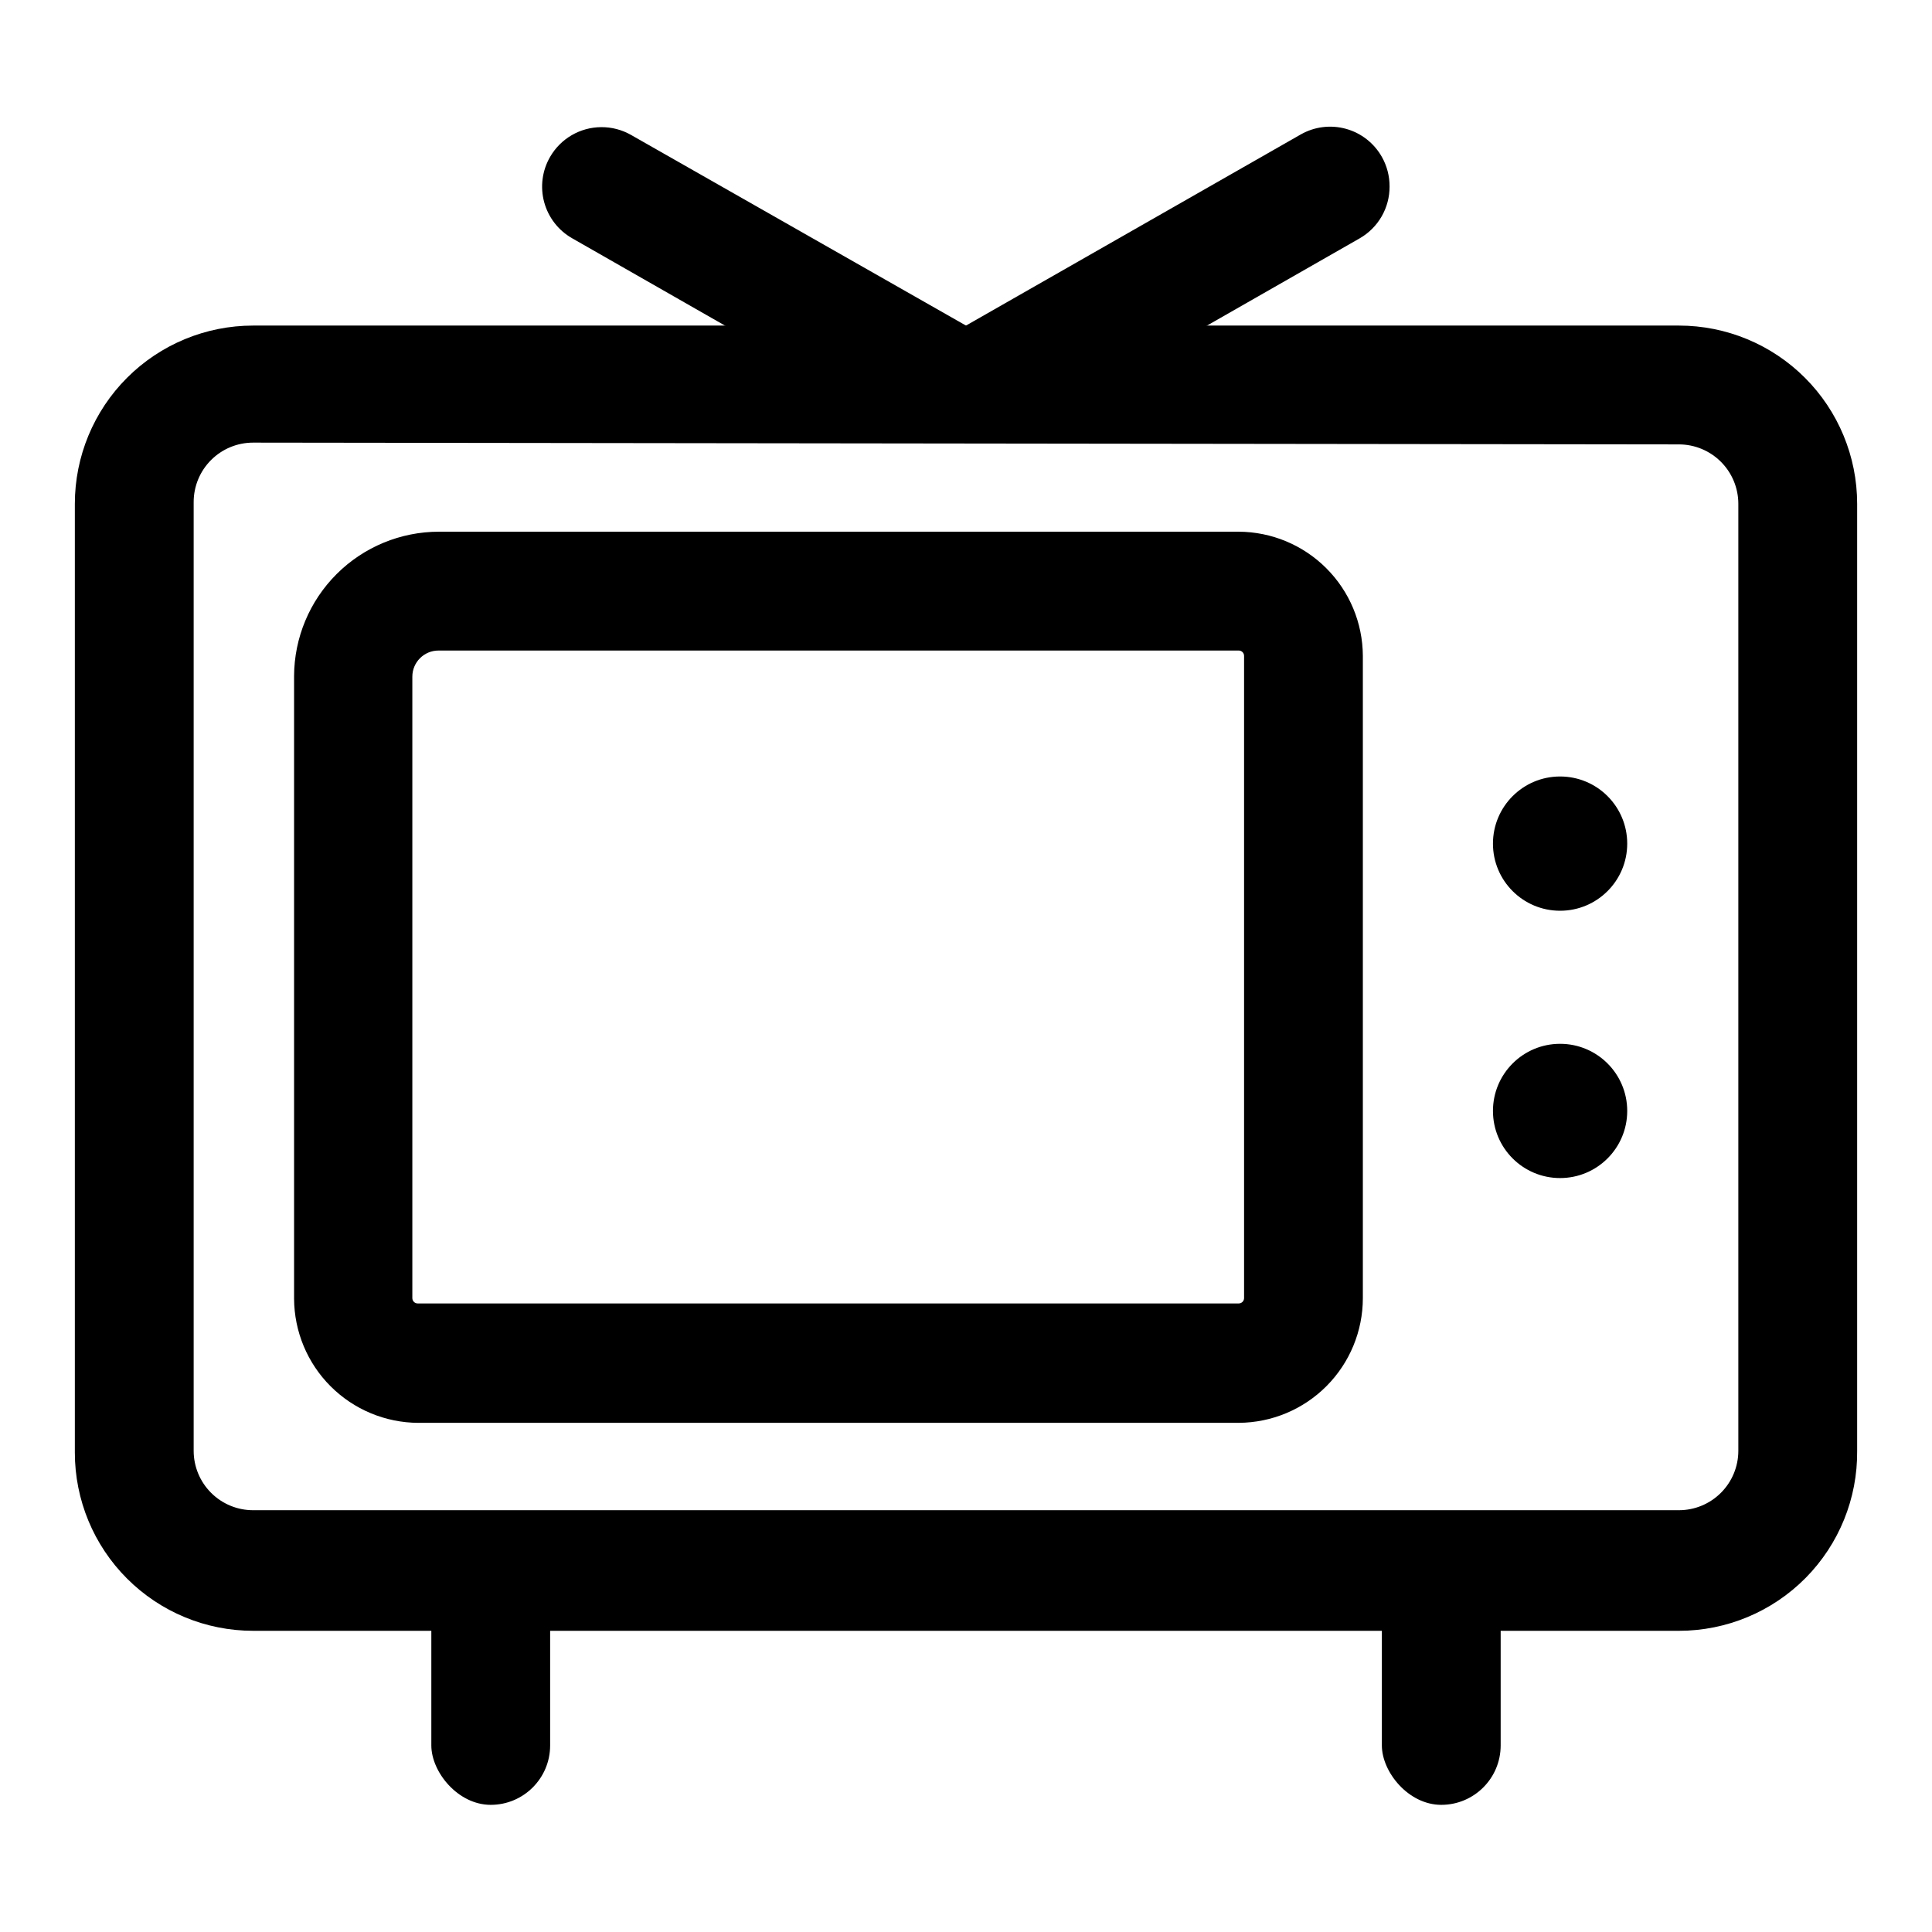
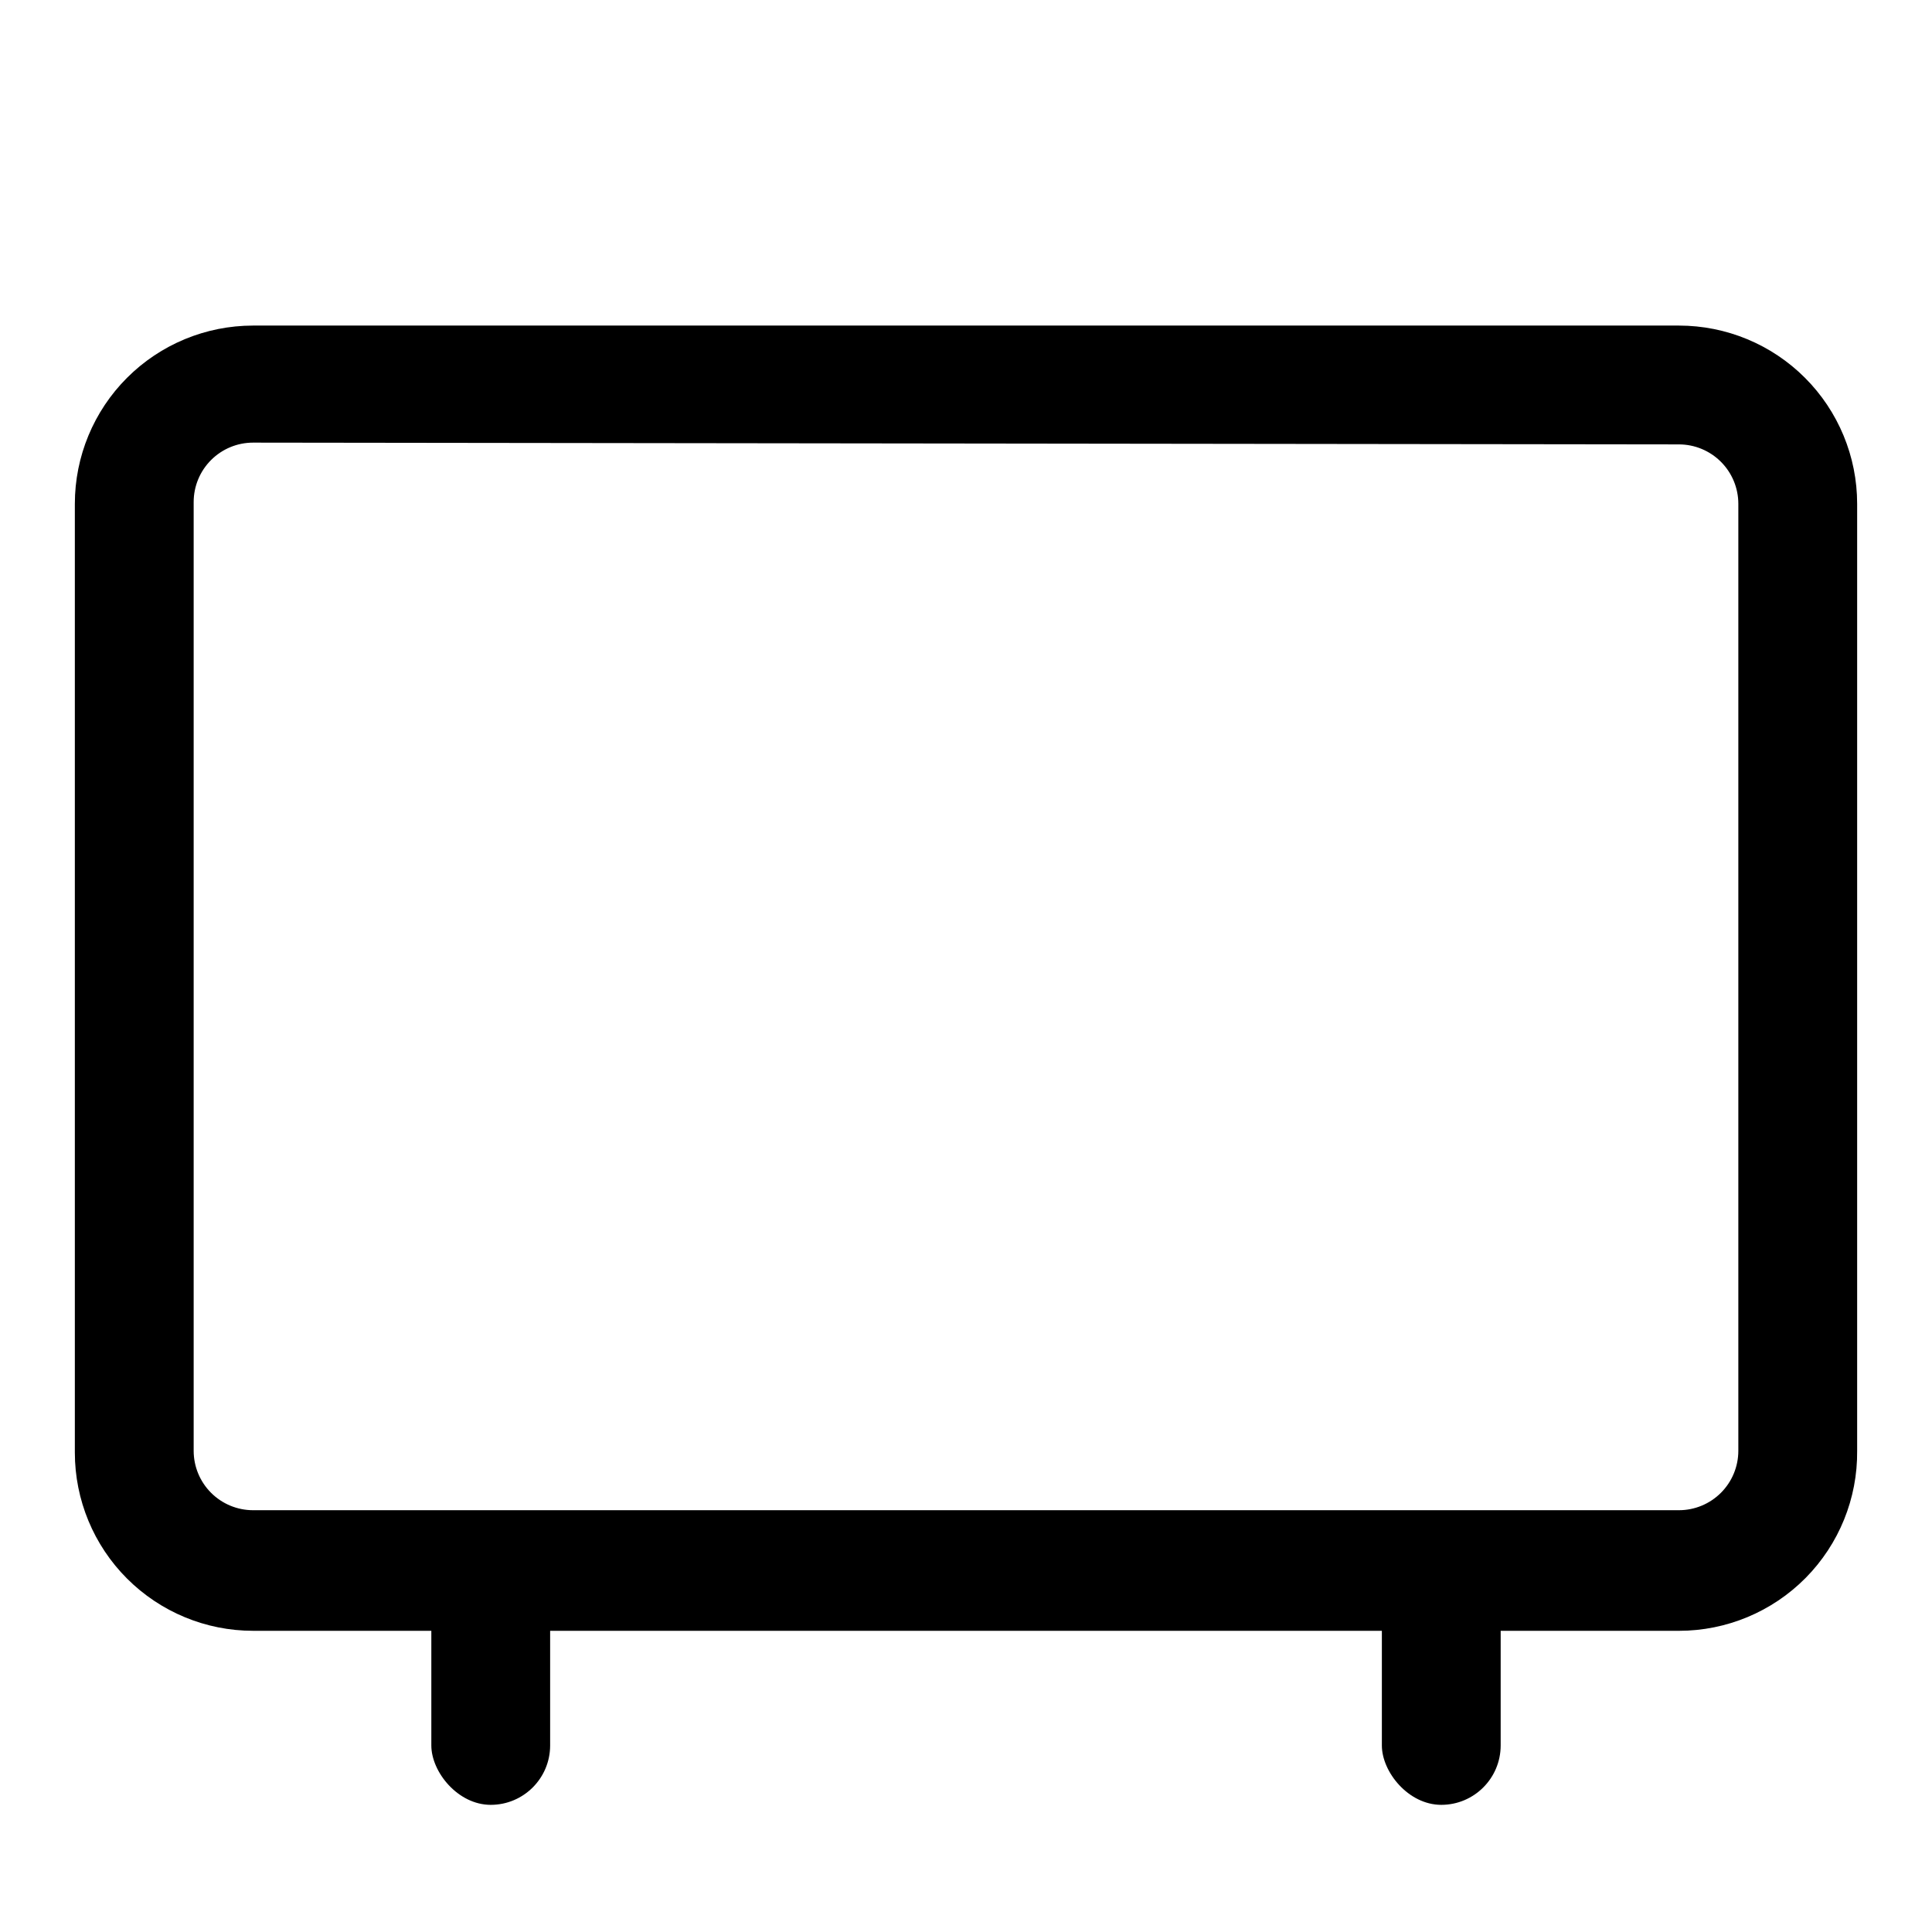
<svg xmlns="http://www.w3.org/2000/svg" fill="#000000" width="800px" height="800px" version="1.1" viewBox="144 144 512 512">
  <g>
-     <path d="m575.23 367.57c0 9.824-7.965 17.789-17.793 17.789-9.824 0-17.789-7.965-17.789-17.789 0-9.828 7.965-17.793 17.789-17.793 9.828 0 17.793 7.965 17.793 17.793" />
-     <path d="m575.23 438.41c0 9.824-7.965 17.789-17.793 17.789-9.824 0-17.789-7.965-17.789-17.789 0-9.824 7.965-17.789 17.789-17.789 9.828 0 17.793 7.965 17.793 17.789" />
    <path d="m525.95 559.33c8.695 0 15.742 8.695 15.742 15.742v31.488c0 8.695-7.051 15.742-15.742 15.742-8.695 0-15.742-8.695-15.742-15.742v-31.488c0-8.695 7.051-15.742 15.742-15.742z" />
    <path d="m274.05 559.33c8.695 0 15.742 8.695 15.742 15.742v31.488c0 8.695-7.051 15.742-15.742 15.742-8.695 0-15.742-8.695-15.742-15.742v-31.488c0-8.695 7.051-15.742 15.742-15.742z" />
    <path d="m588.93 576.18h-377.86c-12.527 0-24.539-4.977-33.398-13.836-8.859-8.855-13.836-20.871-13.836-33.398v-251.43c0-12.527 4.977-24.543 13.836-33.398 8.859-8.859 20.871-13.836 33.398-13.836h377.86c12.527 0 24.543 4.977 33.398 13.836 8.859 8.855 13.836 20.871 13.836 33.398v250.96c0.125 12.609-4.797 24.746-13.668 33.707-8.871 8.957-20.957 14-33.566 14zm-377.86-314.88c-4.176 0-8.18 1.66-11.133 4.613-2.953 2.949-4.613 6.957-4.613 11.133v251.43c0 4.176 1.66 8.18 4.613 11.133 2.953 2.953 6.957 4.613 11.133 4.613h377.86c4.176 0 8.18-1.66 11.133-4.613 2.953-2.953 4.613-6.957 4.613-11.133v-250.96c0-4.176-1.66-8.184-4.613-11.133-2.953-2.953-6.957-4.613-11.133-4.613z" />
-     <path d="m472.27 521.07h-217.43c-8.715-0.043-17.062-3.523-23.223-9.684-6.164-6.16-9.641-14.508-9.684-23.223v-165c0.043-10.16 4.106-19.891 11.309-27.062 7.199-7.172 16.945-11.195 27.105-11.195h211.92c8.711 0.039 17.059 3.519 23.219 9.684 6.164 6.16 9.645 14.508 9.684 23.223v170.19c0 8.742-3.461 17.129-9.629 23.324-6.164 6.195-14.535 9.695-23.273 9.738zm-212.07-204.67c-3.824 0-6.926 3.102-6.926 6.926v164.68c0 0.781 0.633 1.418 1.414 1.418h217.59c0.781 0 1.414-0.637 1.414-1.418v-170.19c0-0.785-0.633-1.418-1.414-1.418z" />
-     <path d="m512.25 193.44c0.012 2.773-0.711 5.5-2.094 7.906-1.383 2.406-3.375 4.402-5.777 5.789l-67.227 38.418h-74.312l-67.227-38.418c-3.644-2.078-6.309-5.523-7.402-9.57-1.094-4.051-0.527-8.367 1.574-11.996 2.797-4.844 7.949-7.84 13.539-7.875 2.762-0.02 5.473 0.688 7.875 2.047l88.797 50.539 88.797-50.695c3.633-2.039 7.926-2.555 11.941-1.434 4.012 1.121 7.418 3.789 9.469 7.418 1.359 2.398 2.066 5.113 2.047 7.871z" />
  </g>
</svg>